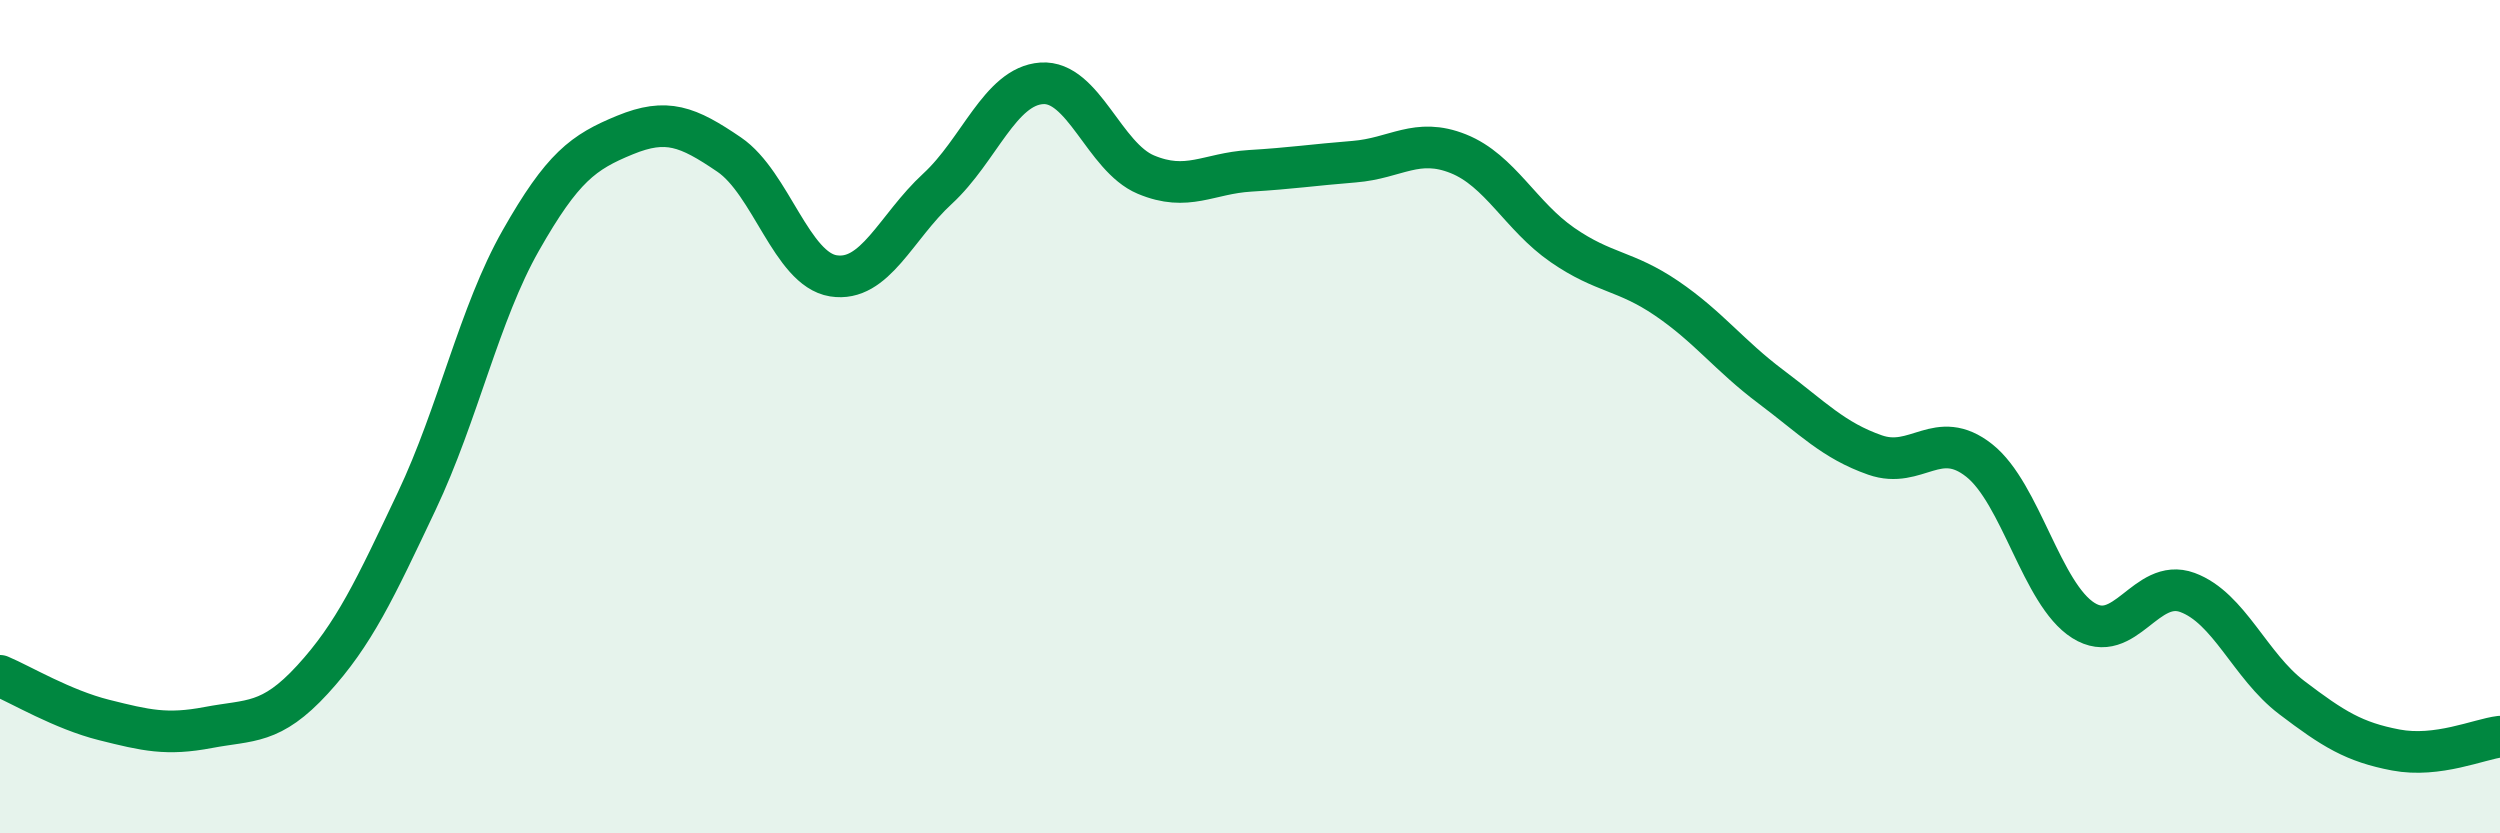
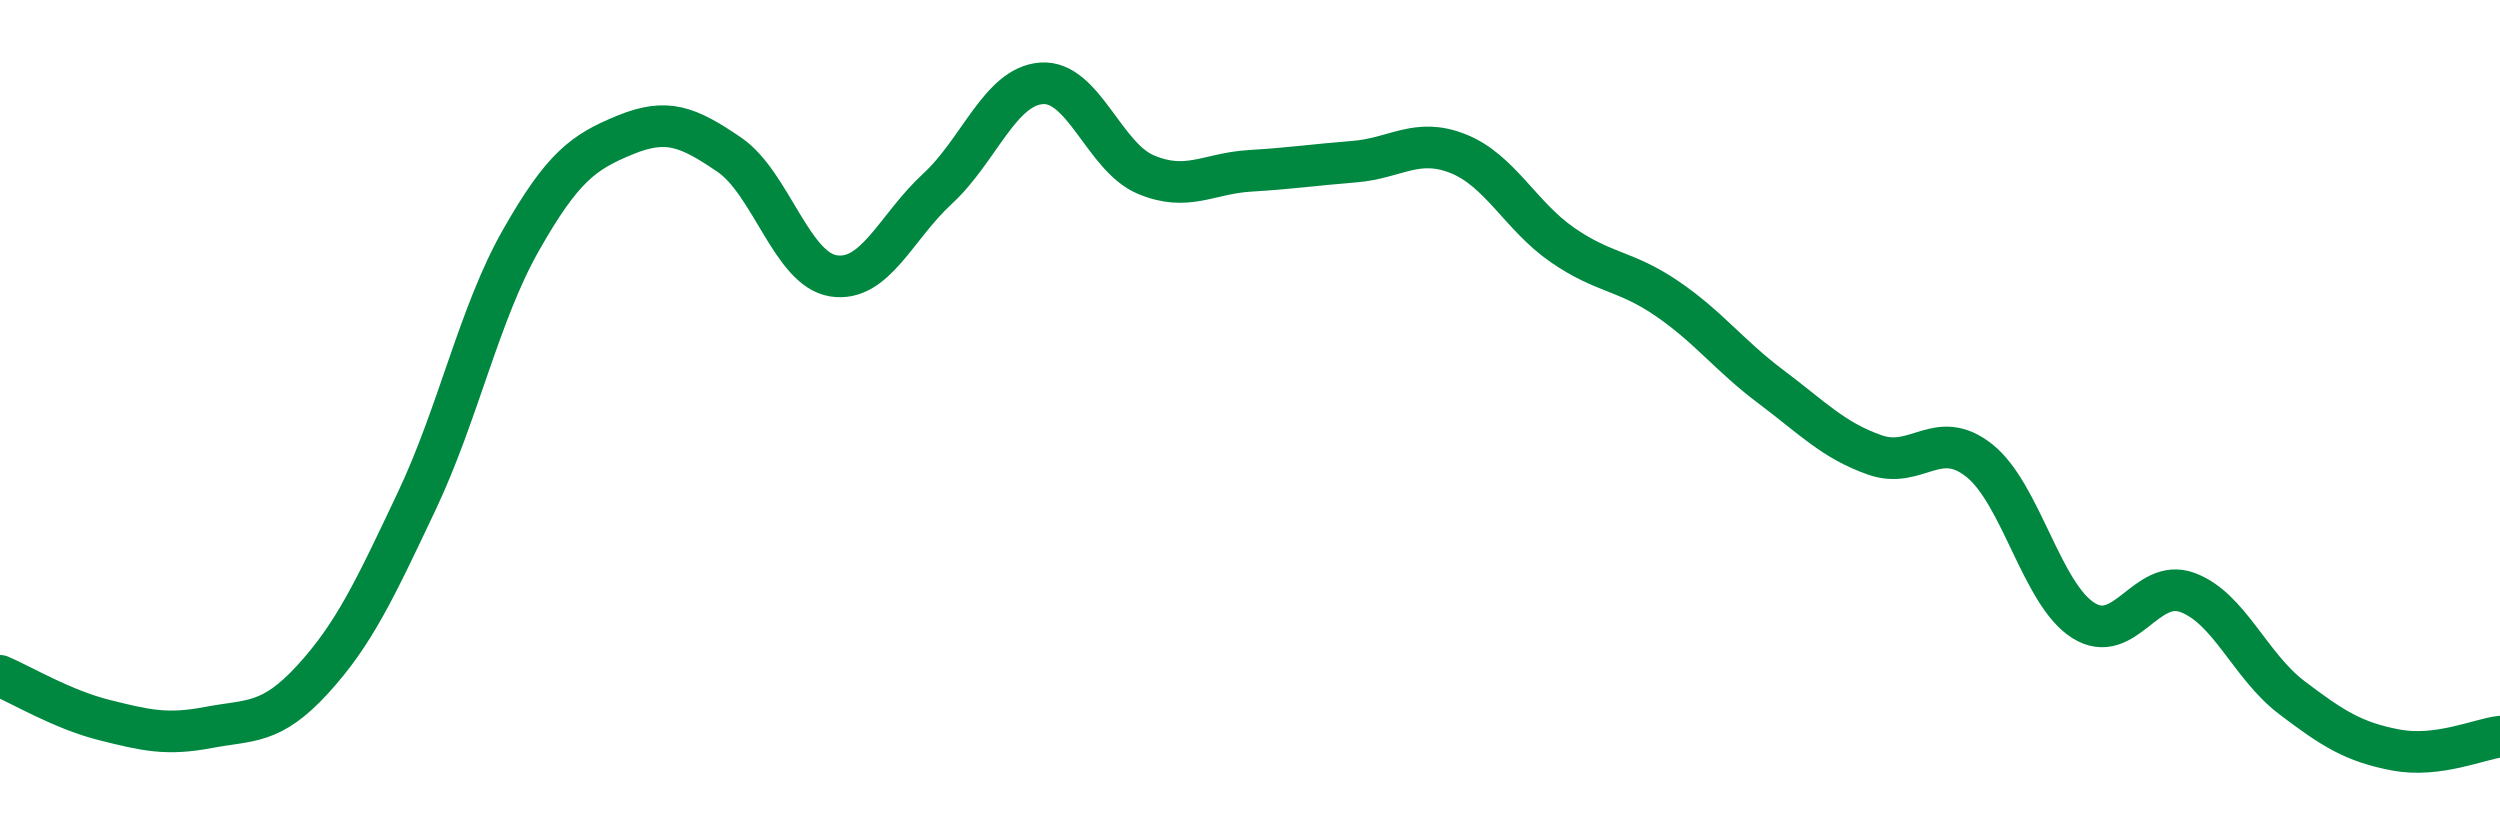
<svg xmlns="http://www.w3.org/2000/svg" width="60" height="20" viewBox="0 0 60 20">
-   <path d="M 0,16.22 C 0.5,16.43 1.5,17.03 2.5,17.28 C 3.5,17.53 4,17.65 5,17.46 C 6,17.27 6.5,17.4 7.5,16.31 C 8.5,15.22 9,14.14 10,12.03 C 11,9.92 11.5,7.53 12.5,5.77 C 13.5,4.01 14,3.65 15,3.24 C 16,2.83 16.5,3.03 17.5,3.71 C 18.5,4.39 19,6.46 20,6.62 C 21,6.78 21.5,5.45 22.5,4.53 C 23.5,3.61 24,2.07 25,2 C 26,1.93 26.5,3.77 27.5,4.19 C 28.5,4.61 29,4.16 30,4.1 C 31,4.04 31.5,3.96 32.5,3.88 C 33.5,3.8 34,3.29 35,3.69 C 36,4.09 36.5,5.19 37.5,5.88 C 38.5,6.57 39,6.48 40,7.16 C 41,7.84 41.5,8.53 42.5,9.28 C 43.5,10.03 44,10.57 45,10.92 C 46,11.27 46.5,10.26 47.5,11.05 C 48.5,11.84 49,14.26 50,14.89 C 51,15.52 51.5,13.85 52.5,14.22 C 53.5,14.59 54,15.98 55,16.74 C 56,17.5 56.5,17.81 57.5,18 C 58.5,18.19 59.5,17.74 60,17.68L60 20L0 20Z" fill="#008740" opacity="0.1" stroke-linecap="round" stroke-linejoin="round" />
  <path d="M 0,16.22 C 0.5,16.43 1.5,17.03 2.5,17.28 C 3.5,17.53 4,17.65 5,17.46 C 6,17.27 6.5,17.4 7.5,16.31 C 8.5,15.22 9,14.14 10,12.03 C 11,9.92 11.5,7.53 12.5,5.77 C 13.5,4.01 14,3.65 15,3.24 C 16,2.83 16.5,3.03 17.5,3.71 C 18.5,4.39 19,6.46 20,6.62 C 21,6.78 21.5,5.45 22.5,4.53 C 23.5,3.61 24,2.07 25,2 C 26,1.93 26.5,3.77 27.5,4.19 C 28.5,4.61 29,4.16 30,4.1 C 31,4.04 31.5,3.96 32.5,3.88 C 33.5,3.8 34,3.29 35,3.69 C 36,4.09 36.5,5.19 37.5,5.88 C 38.5,6.57 39,6.48 40,7.16 C 41,7.84 41.5,8.53 42.5,9.28 C 43.5,10.03 44,10.57 45,10.92 C 46,11.27 46.5,10.26 47.5,11.05 C 48.5,11.84 49,14.26 50,14.89 C 51,15.52 51.5,13.85 52.5,14.22 C 53.5,14.59 54,15.98 55,16.74 C 56,17.5 56.5,17.81 57.5,18 C 58.5,18.19 59.5,17.74 60,17.68" stroke="#008740" stroke-width="1" fill="none" stroke-linecap="round" stroke-linejoin="round" />
</svg>